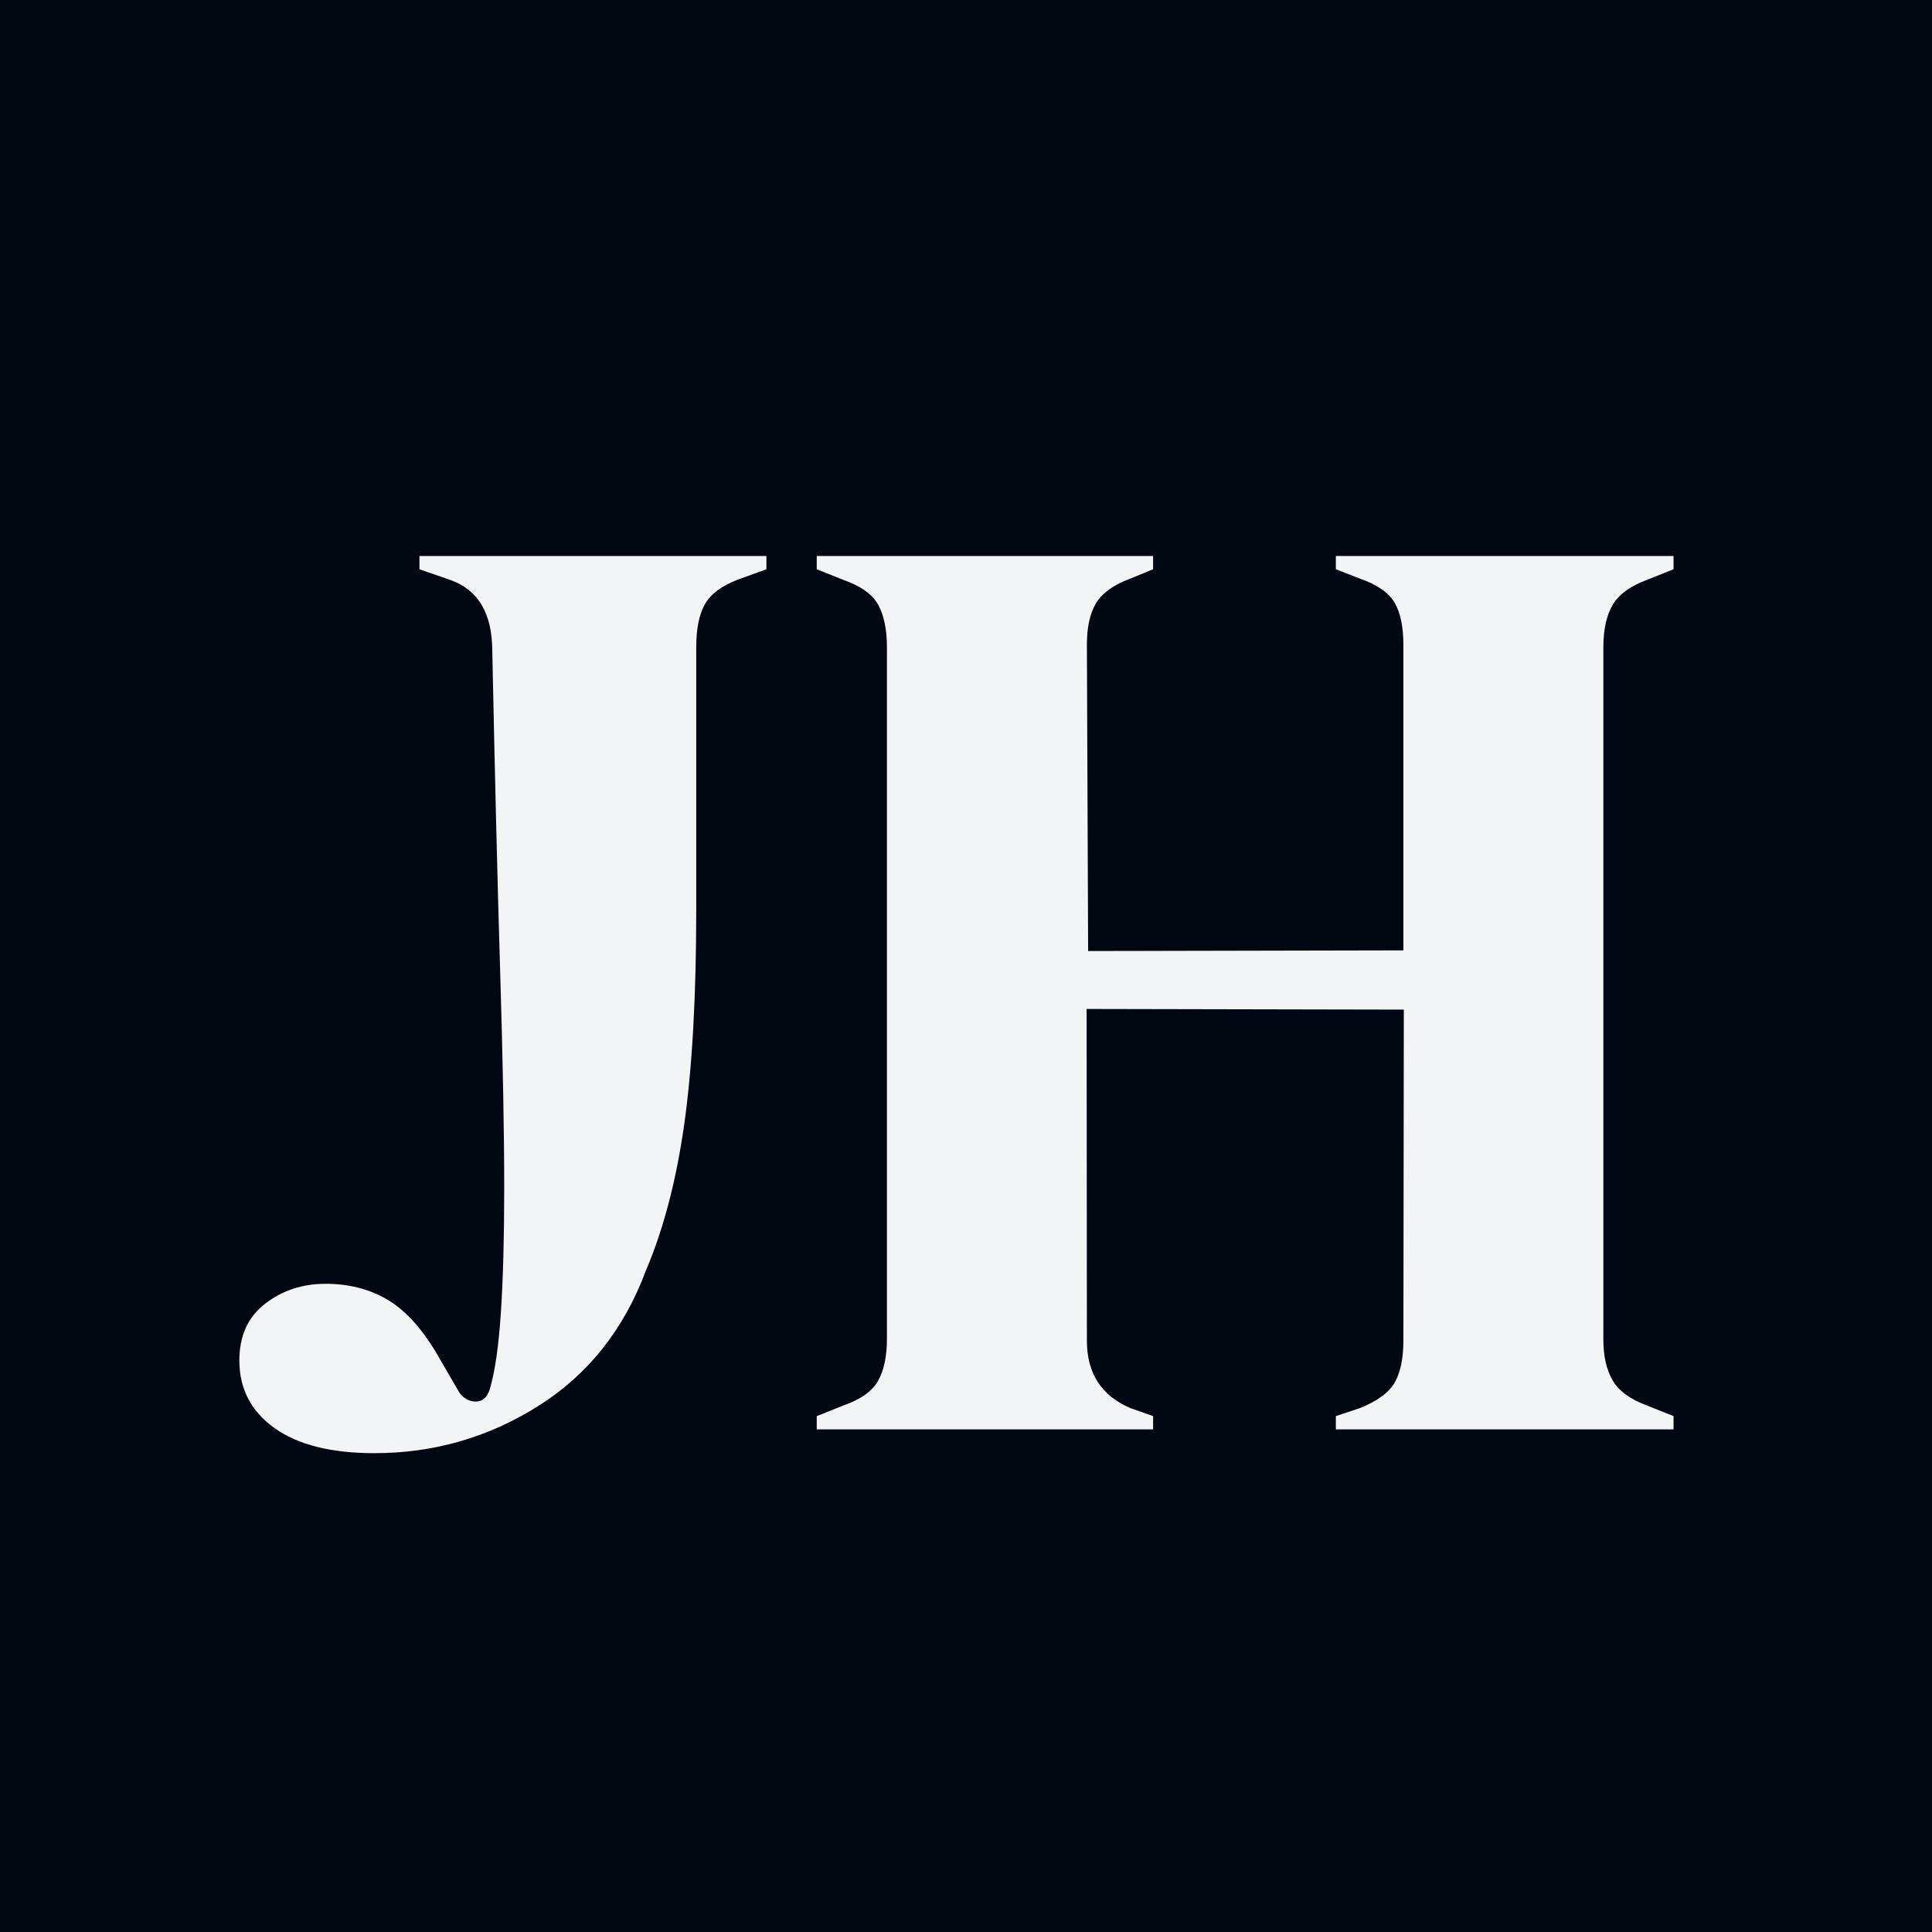
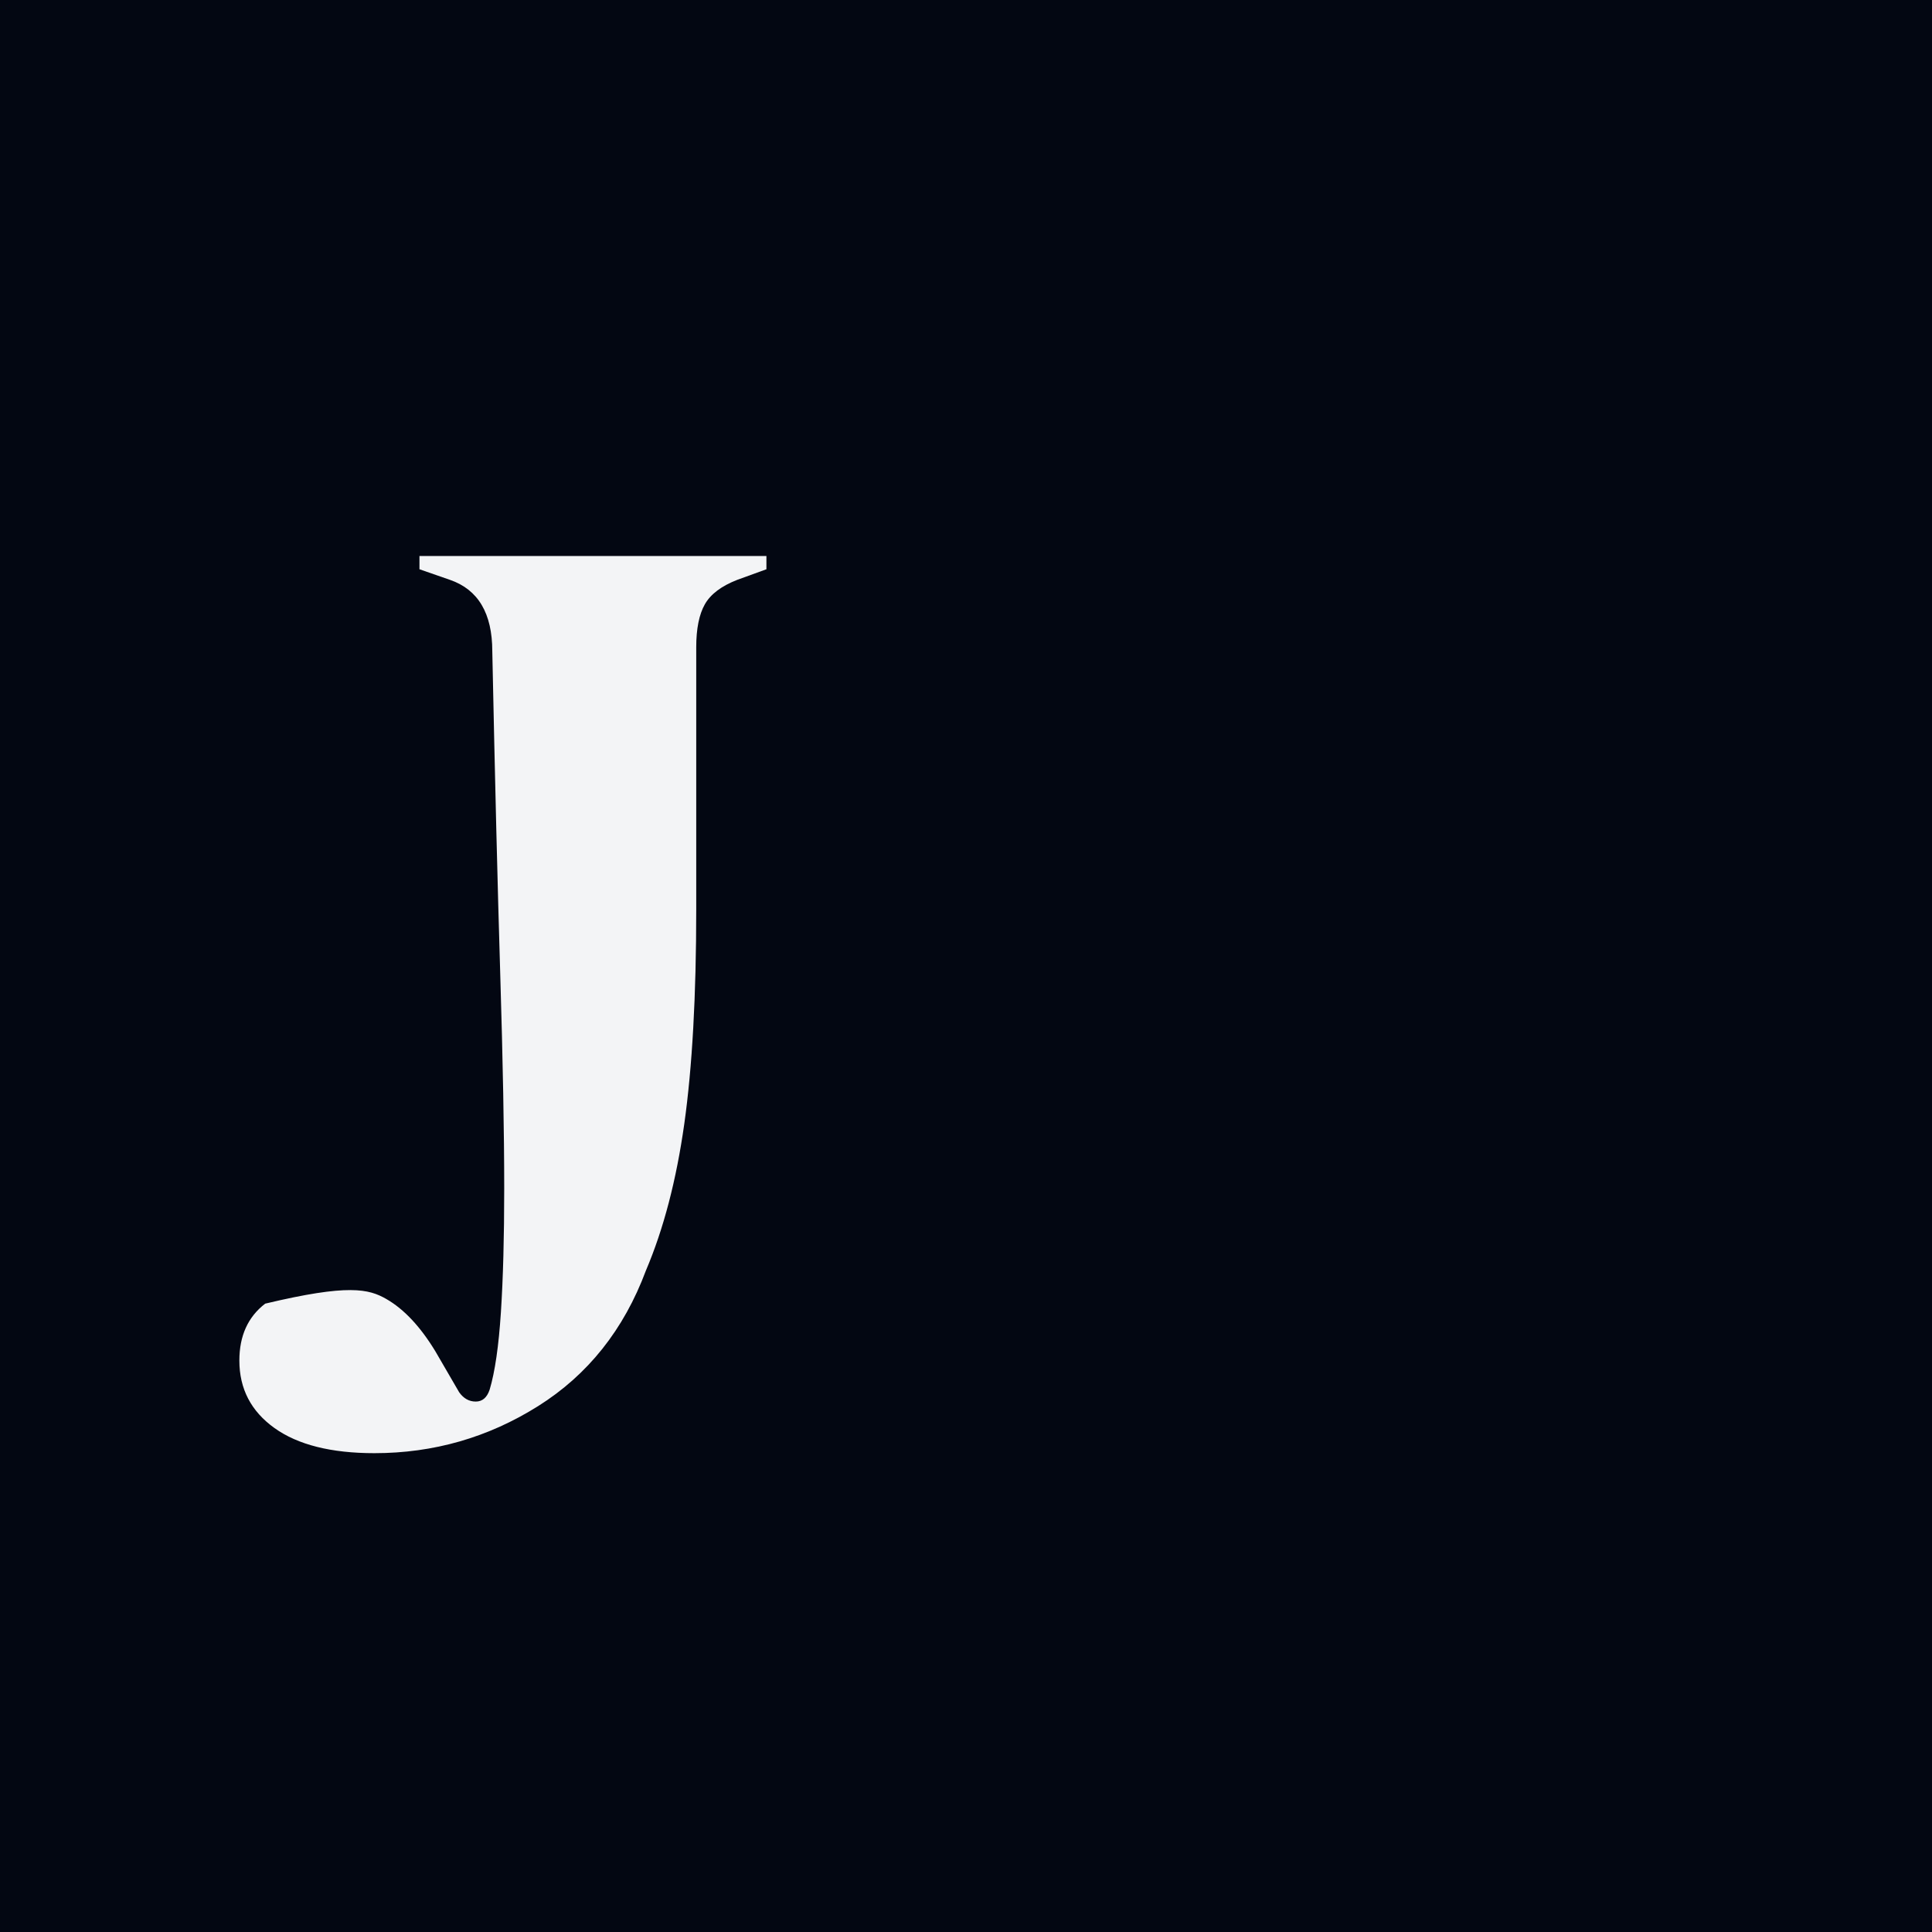
<svg xmlns="http://www.w3.org/2000/svg" width="100%" height="100%" viewBox="0 0 1080 1080" version="1.1" xml:space="preserve" style="fill-rule:evenodd;clip-rule:evenodd;stroke-linejoin:round;stroke-miterlimit:2;">
  <rect x="0" y="0" width="1080" height="1080" style="fill:rgb(3,7,18);" />
  <g transform="matrix(1.035,0,0,1.047,-37.387,-51.229)">
-     <path d="M238.356,824.795C214.991,824.795 196.991,820.321 184.355,811.372C171.719,802.423 165.401,790.413 165.401,775.341C165.401,762.153 170.05,752.027 179.348,744.962C188.646,737.897 199.494,734.365 211.892,734.365C224.289,734.365 235.256,737.073 244.793,742.489C254.329,747.906 263.151,757.208 271.257,770.396L284.131,792.297C286.515,795.594 289.495,797.242 293.071,797.242C296.648,797.242 299.151,795.123 300.581,790.884C303.442,781.464 305.469,767.688 306.661,749.554C307.853,731.421 308.449,709.402 308.449,683.498C308.449,653.825 307.734,615.675 306.303,569.047C304.873,522.418 303.442,464.957 302.012,396.663C302.012,376.411 294.383,363.694 279.124,358.513L262.674,352.861L262.674,345.796L450.067,345.796L450.067,352.861L434.331,358.513C425.749,361.81 419.907,366.167 416.808,371.583C413.709,376.999 412.159,384.653 412.159,394.544L412.159,534.429C412.159,580.586 410.013,618.736 405.722,648.88C401.43,679.023 394.516,705.163 384.98,727.3C373.059,758.856 353.628,782.995 326.688,799.715C299.747,816.435 270.303,824.795 238.356,824.795Z" style="fill:rgb(243,244,246);fill-rule:nonzero;" />
-     <path d="M477.246,812.079L477.246,805.014L491.551,799.362C501.087,796.065 507.405,791.59 510.504,785.938C513.604,780.287 515.154,772.986 515.154,764.037L515.154,394.544C515.154,385.124 513.604,377.588 510.504,371.936C507.405,366.284 501.087,361.81 491.551,358.513L477.246,352.861L477.246,345.796L658.917,345.796L658.917,352.861L646.758,357.806C637.698,361.103 631.499,365.46 628.162,370.876C624.824,376.293 623.155,383.711 623.155,393.131L623.826,556.699L794.097,556.344L794.097,393.131C794.097,383.711 792.548,376.293 789.448,370.876C786.349,365.46 780.031,361.103 770.494,357.806L757.62,352.861L757.62,345.796L940.006,345.796L940.006,352.861L925.701,358.513C916.642,361.81 910.443,366.284 907.105,371.936C903.767,377.588 902.098,385.124 902.098,394.544L902.098,764.037C902.098,772.986 903.767,780.287 907.105,785.938C910.443,791.59 916.642,796.065 925.701,799.362L940.006,805.014L940.006,812.079L757.62,812.079L757.62,805.014L770.494,800.775C780.031,797.007 786.349,792.415 789.448,786.998C792.548,781.582 794.097,774.164 794.097,764.744L794.333,587.973L623.007,587.627L623.155,764.744C623.155,782.171 631.022,794.181 646.758,800.775L658.917,805.014L658.917,812.079L477.246,812.079Z" style="fill:rgb(243,244,246);fill-rule:nonzero;" />
+     <path d="M238.356,824.795C214.991,824.795 196.991,820.321 184.355,811.372C171.719,802.423 165.401,790.413 165.401,775.341C165.401,762.153 170.05,752.027 179.348,744.962C224.289,734.365 235.256,737.073 244.793,742.489C254.329,747.906 263.151,757.208 271.257,770.396L284.131,792.297C286.515,795.594 289.495,797.242 293.071,797.242C296.648,797.242 299.151,795.123 300.581,790.884C303.442,781.464 305.469,767.688 306.661,749.554C307.853,731.421 308.449,709.402 308.449,683.498C308.449,653.825 307.734,615.675 306.303,569.047C304.873,522.418 303.442,464.957 302.012,396.663C302.012,376.411 294.383,363.694 279.124,358.513L262.674,352.861L262.674,345.796L450.067,345.796L450.067,352.861L434.331,358.513C425.749,361.81 419.907,366.167 416.808,371.583C413.709,376.999 412.159,384.653 412.159,394.544L412.159,534.429C412.159,580.586 410.013,618.736 405.722,648.88C401.43,679.023 394.516,705.163 384.98,727.3C373.059,758.856 353.628,782.995 326.688,799.715C299.747,816.435 270.303,824.795 238.356,824.795Z" style="fill:rgb(243,244,246);fill-rule:nonzero;" />
  </g>
</svg>